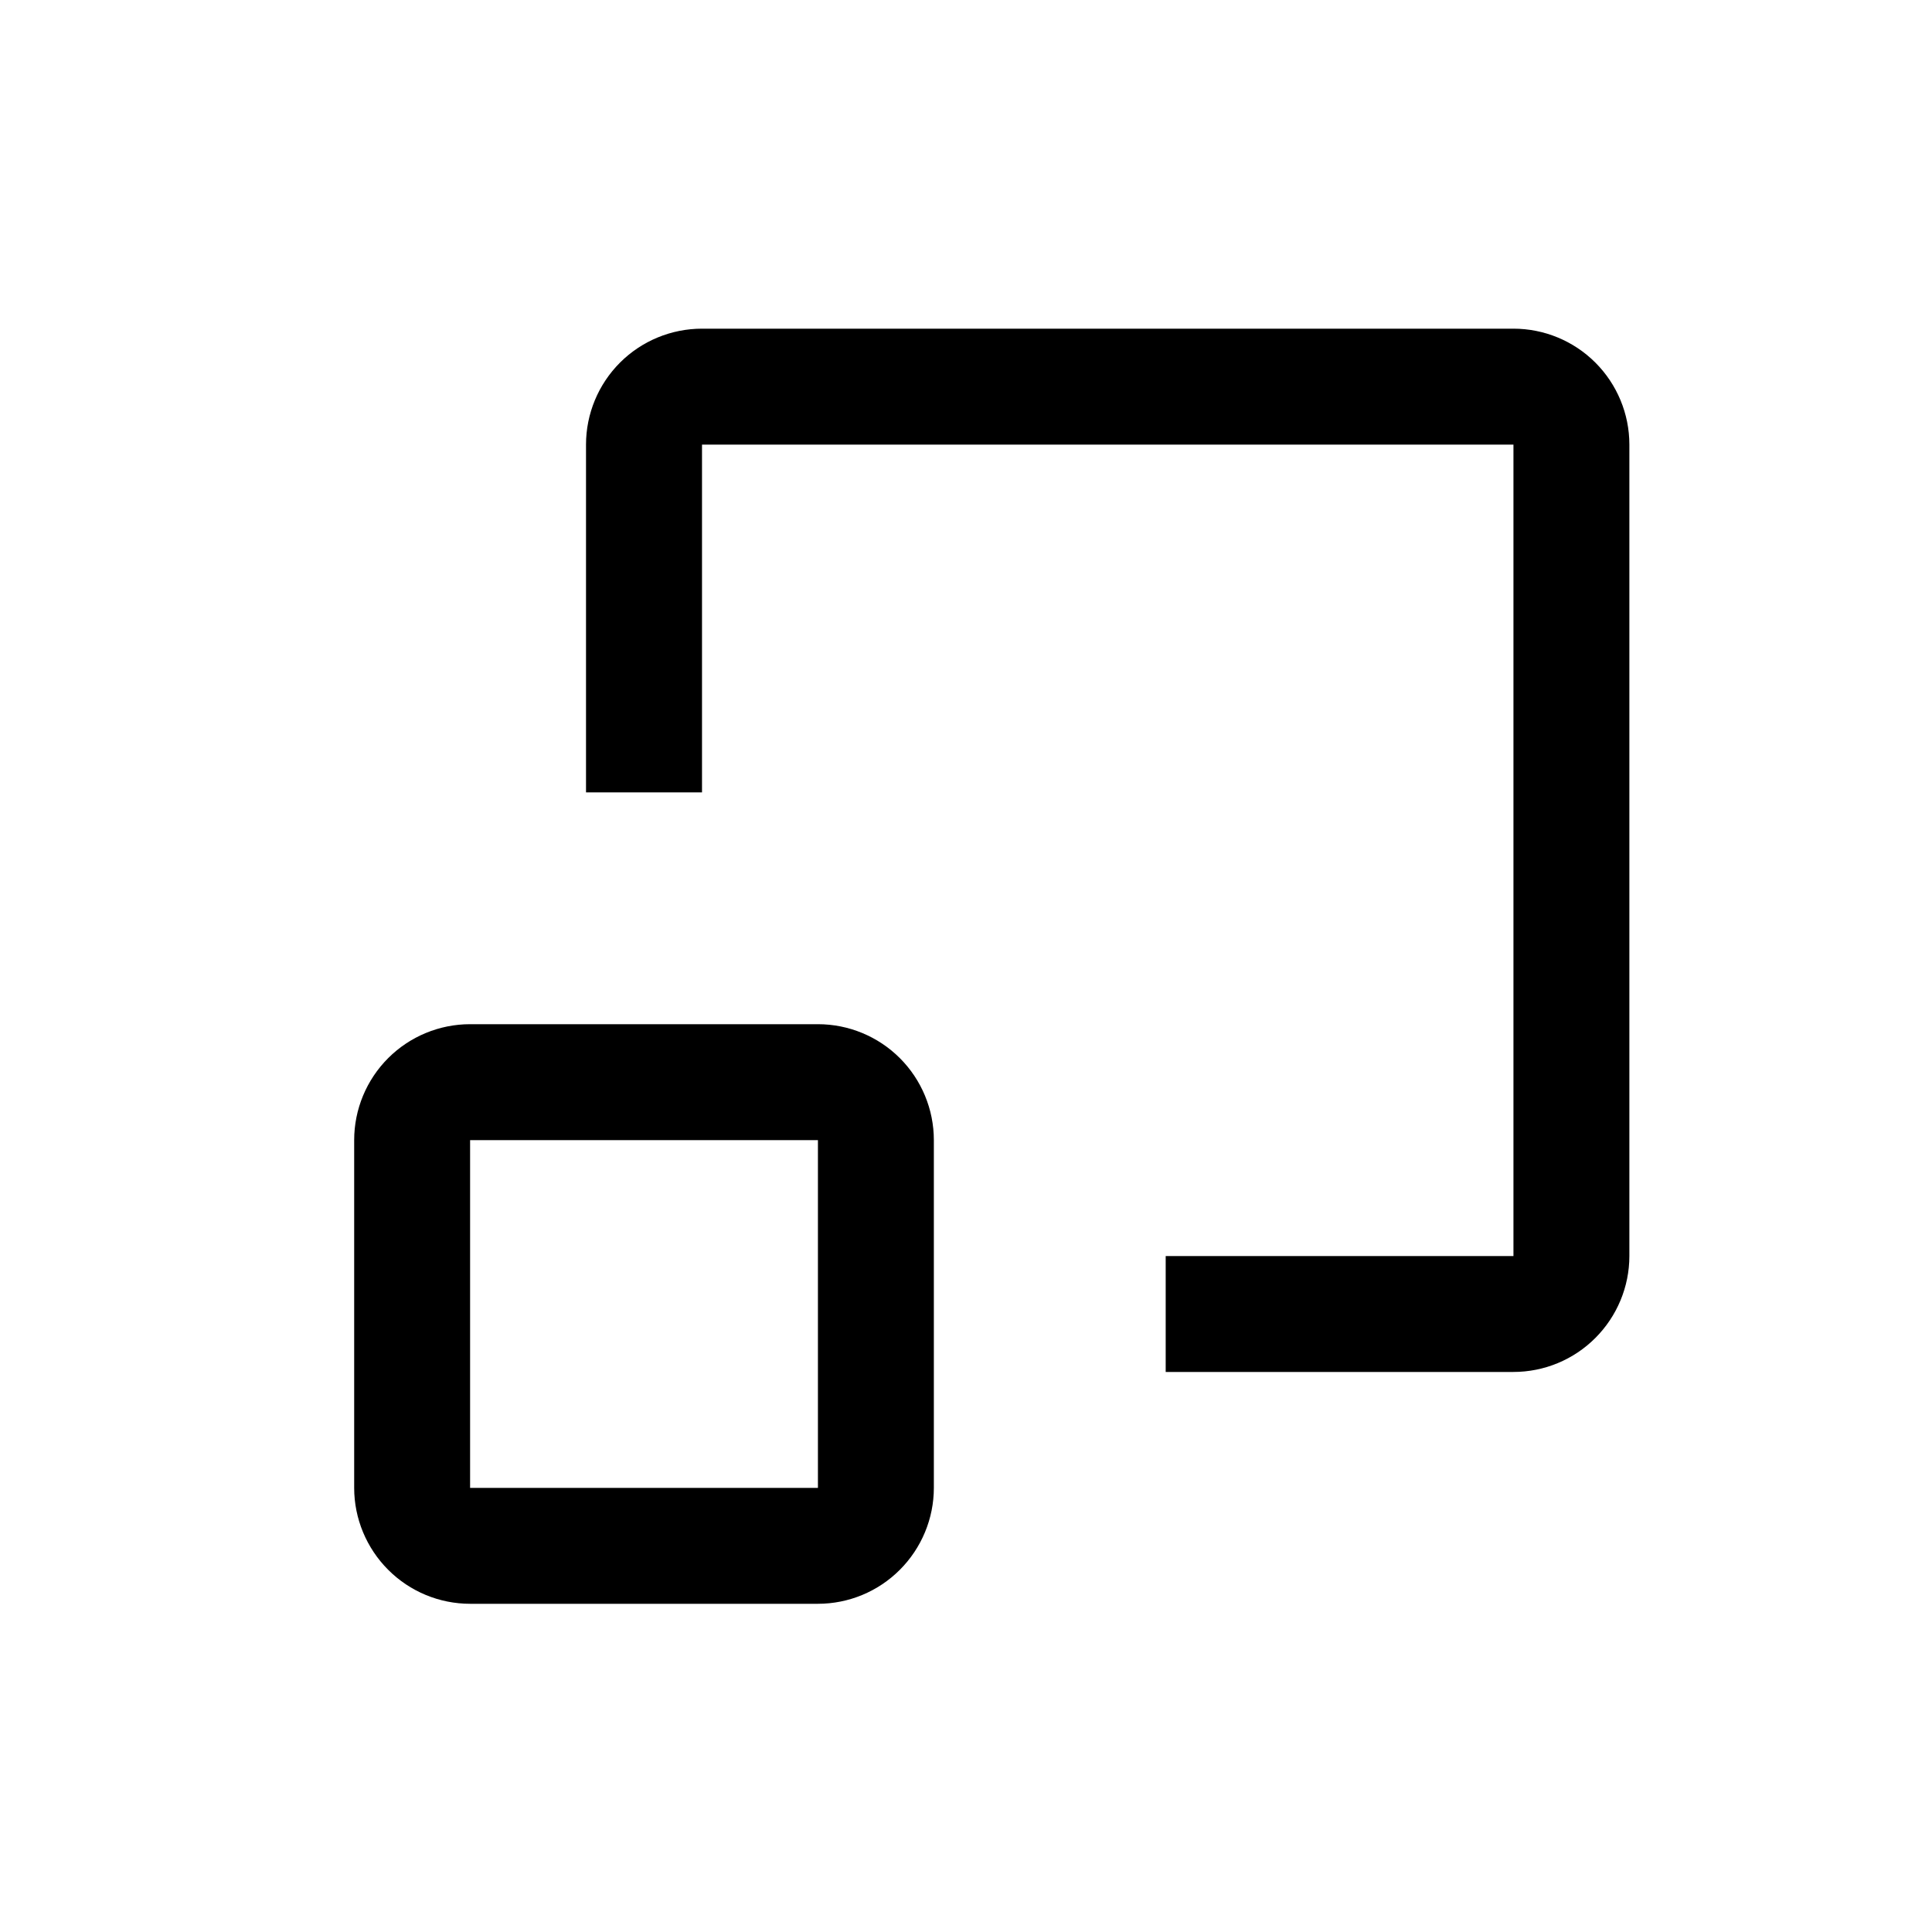
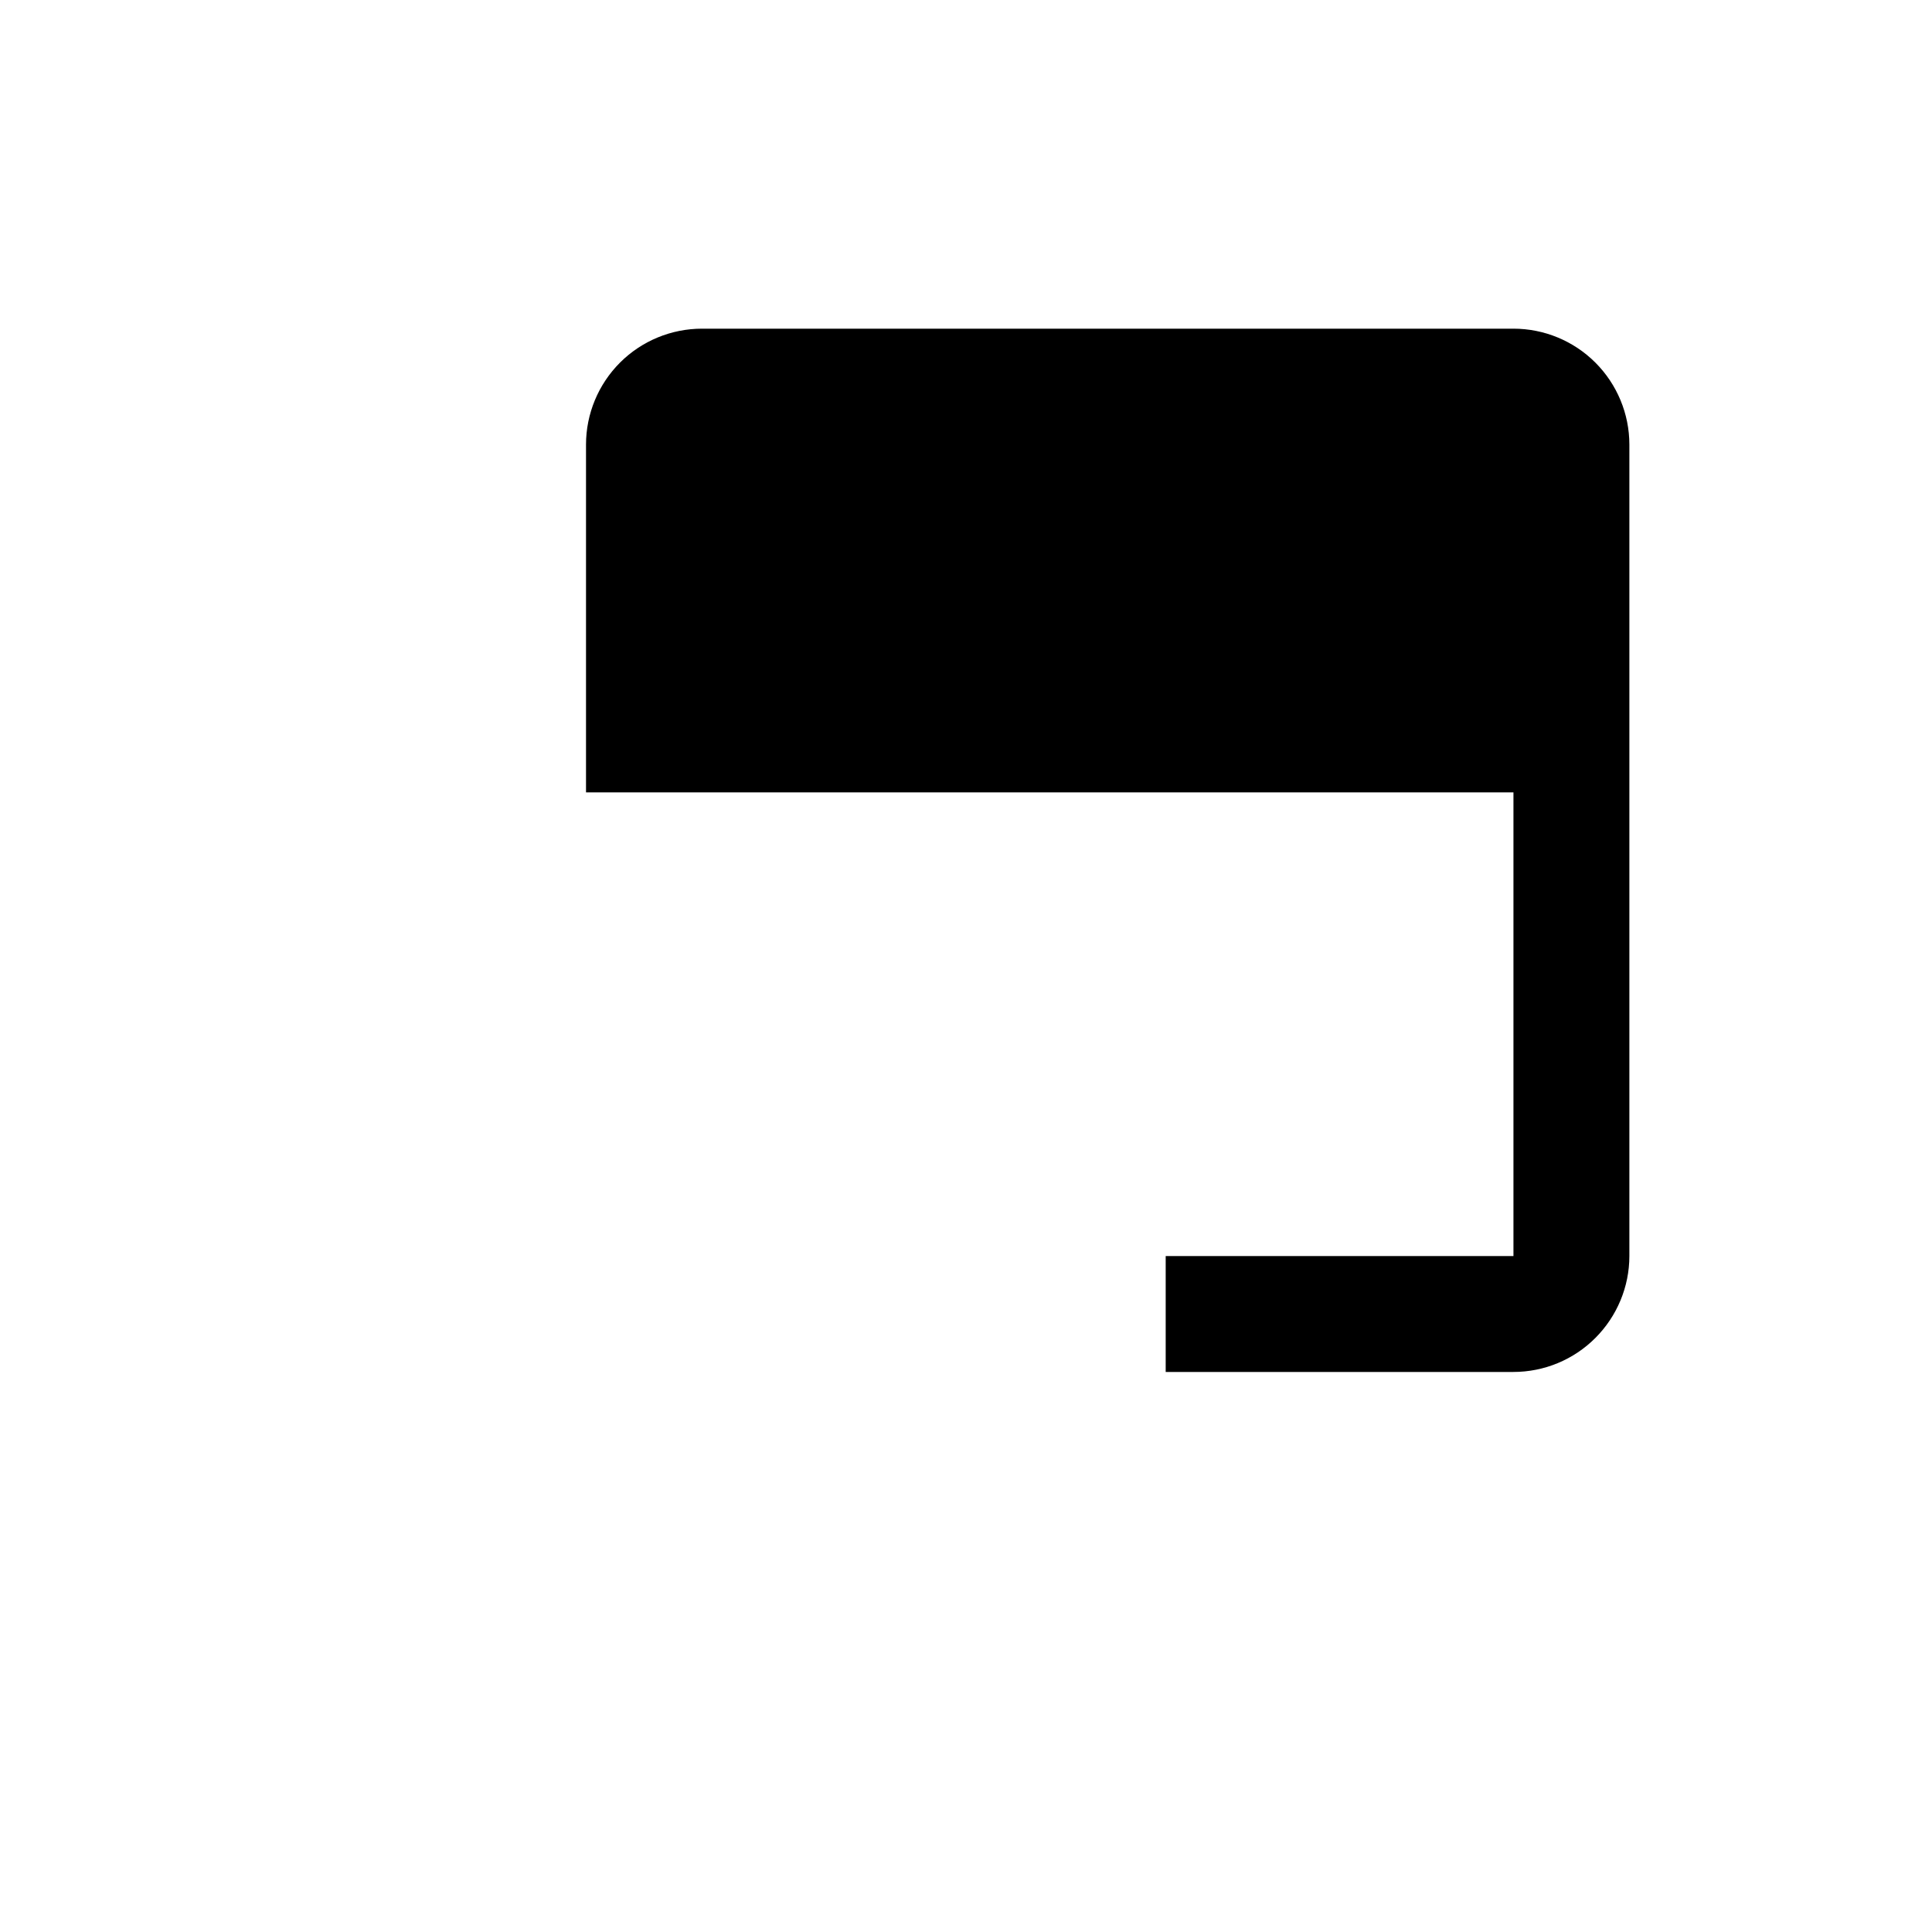
<svg xmlns="http://www.w3.org/2000/svg" width="25" height="25" viewBox="0 0 25 25" fill="none">
-   <path d="M10.584 13.253H6.083C5.686 13.253 5.304 13.411 5.023 13.692C4.742 13.973 4.583 14.355 4.583 14.753V19.253C4.583 19.65 4.742 20.032 5.023 20.313C5.304 20.595 5.686 20.753 6.083 20.753H10.584C10.981 20.753 11.363 20.595 11.644 20.313C11.925 20.032 12.084 19.65 12.084 19.253V14.753C12.084 14.355 11.925 13.973 11.644 13.692C11.363 13.411 10.981 13.253 10.584 13.253ZM6.083 19.253V14.753H10.584V19.253H6.083Z" fill="black" />
-   <path d="M15.084 16.253V17.753H19.584C19.981 17.753 20.363 17.595 20.644 17.313C20.925 17.032 21.084 16.65 21.084 16.253V5.753C21.084 5.355 20.925 4.973 20.644 4.692C20.363 4.411 19.981 4.253 19.584 4.253H9.084C8.686 4.253 8.304 4.411 8.023 4.692C7.742 4.973 7.583 5.355 7.583 5.753V10.253H9.084V5.753H19.584V16.253" fill="black" />
+   <path d="M15.084 16.253V17.753H19.584C19.981 17.753 20.363 17.595 20.644 17.313C20.925 17.032 21.084 16.65 21.084 16.253V5.753C21.084 5.355 20.925 4.973 20.644 4.692C20.363 4.411 19.981 4.253 19.584 4.253H9.084C8.686 4.253 8.304 4.411 8.023 4.692C7.742 4.973 7.583 5.355 7.583 5.753V10.253H9.084H19.584V16.253" fill="black" />
</svg>